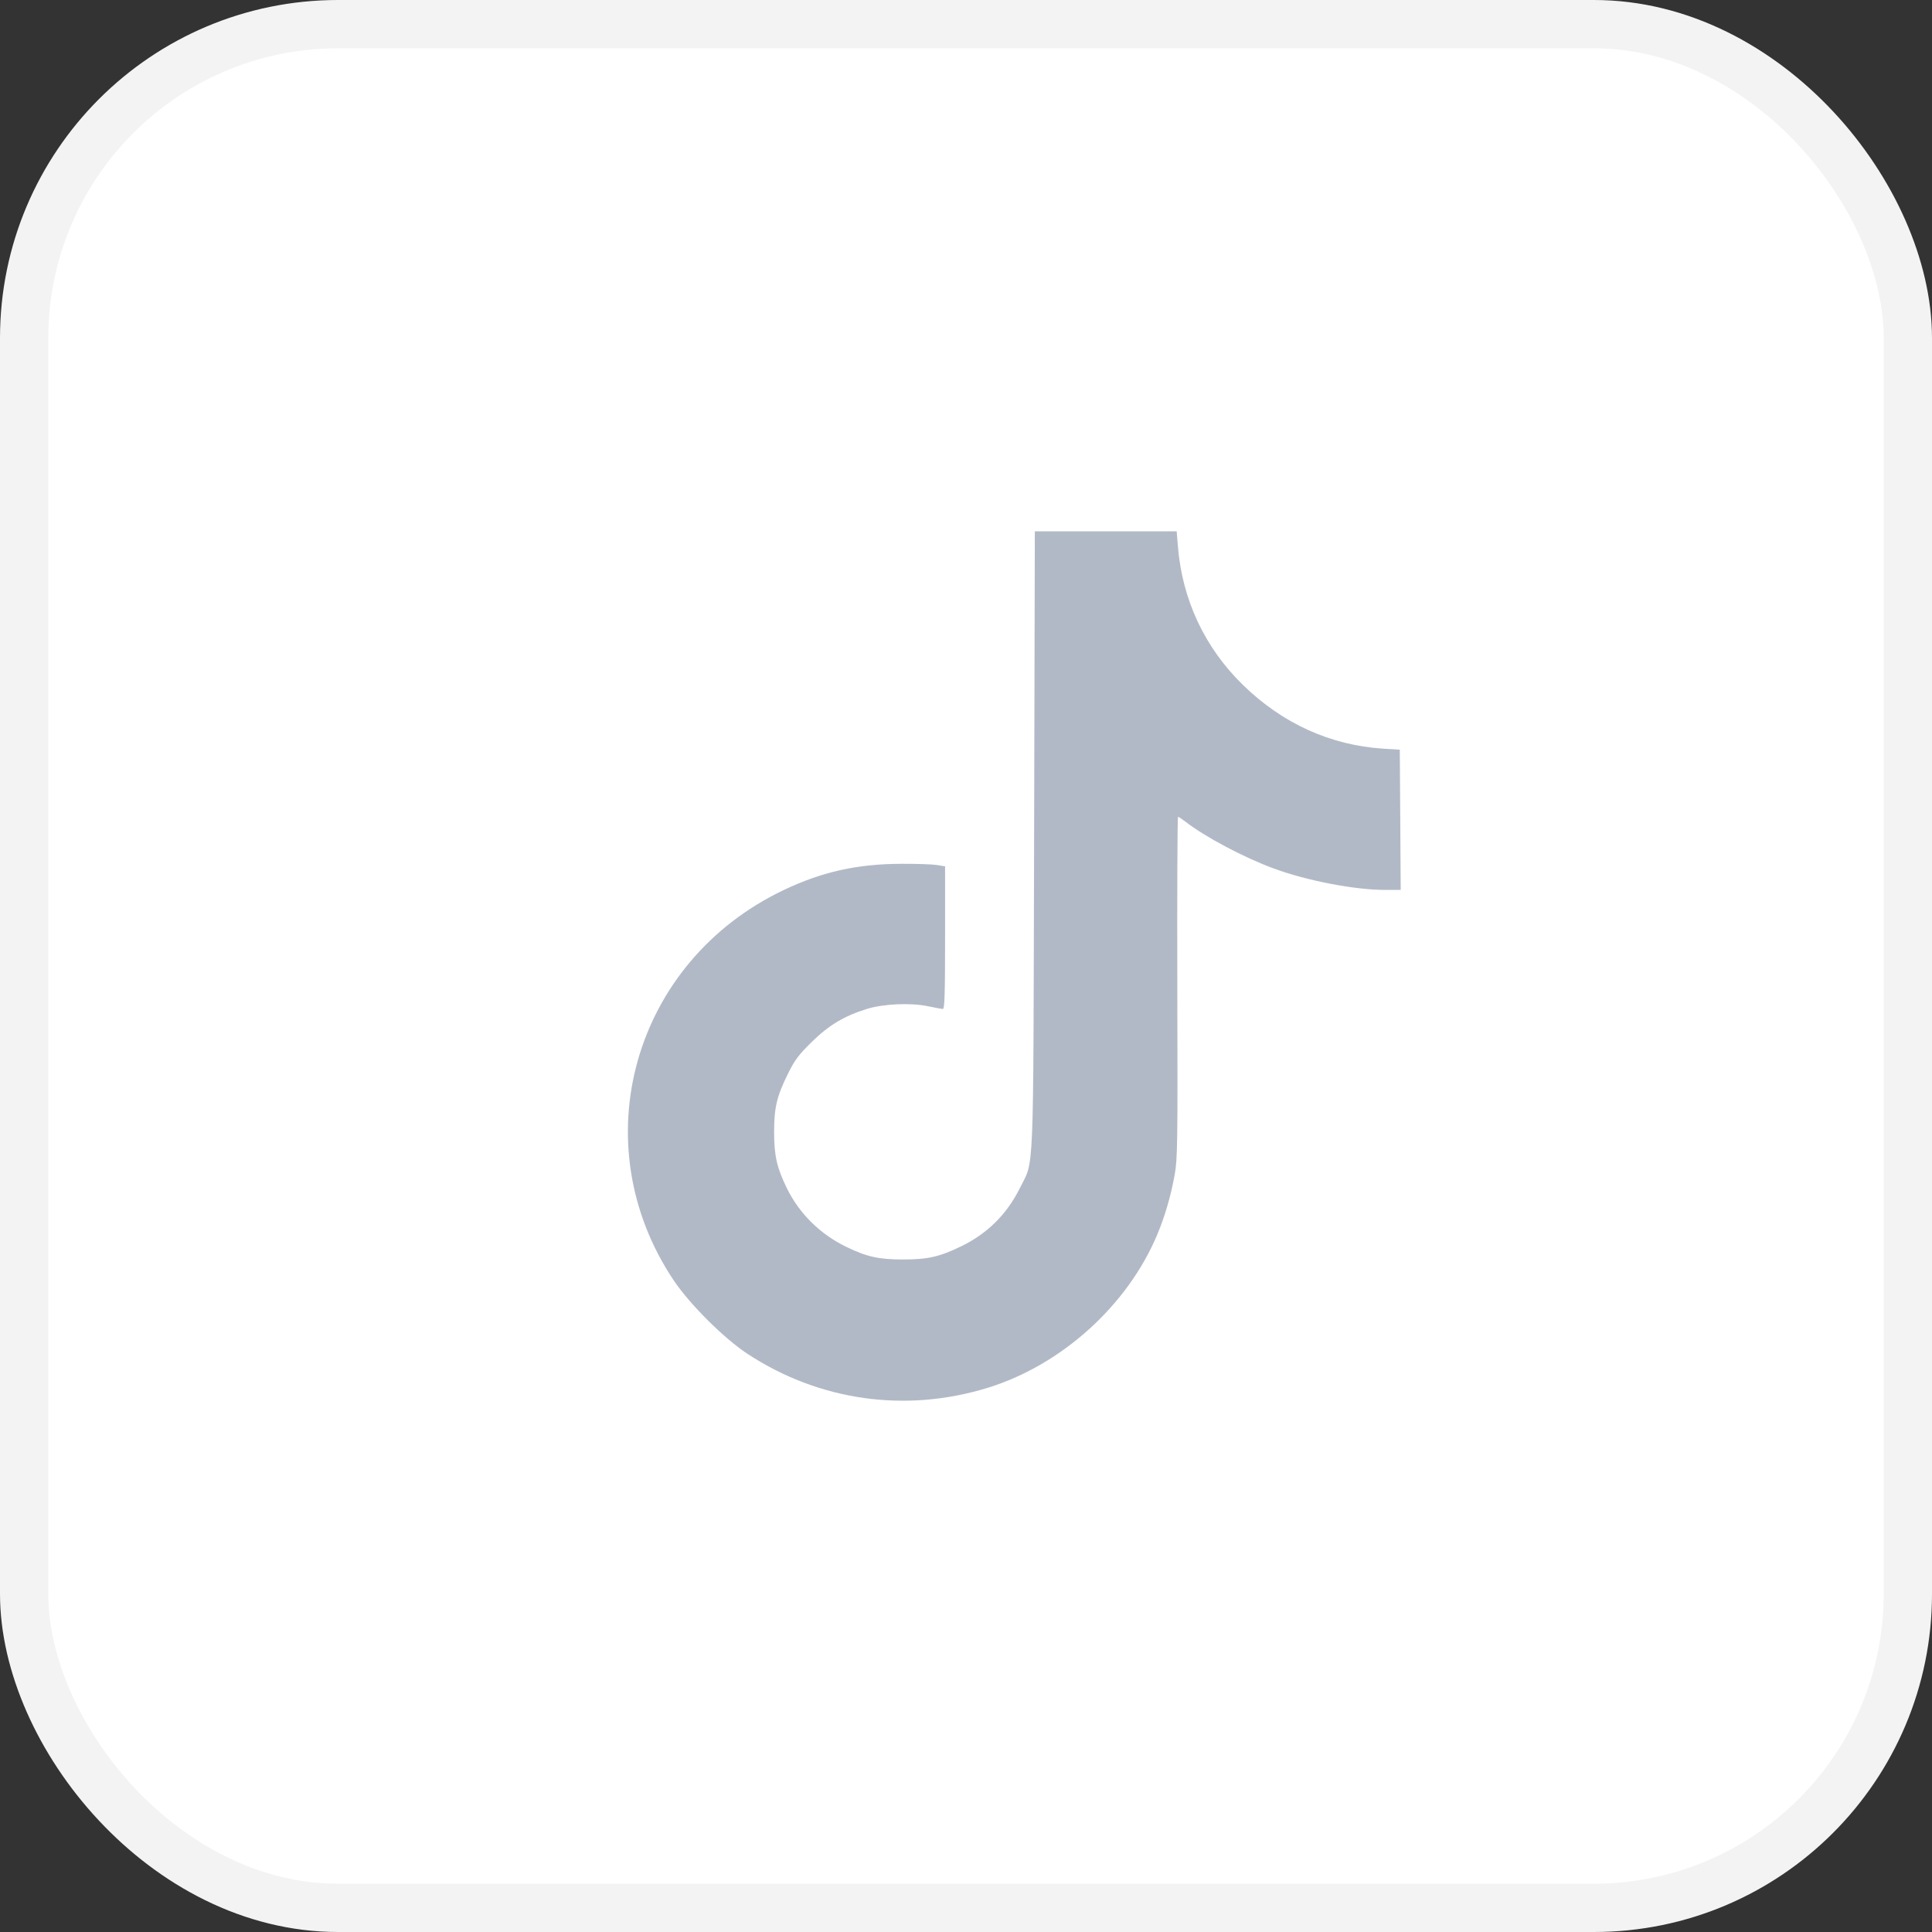
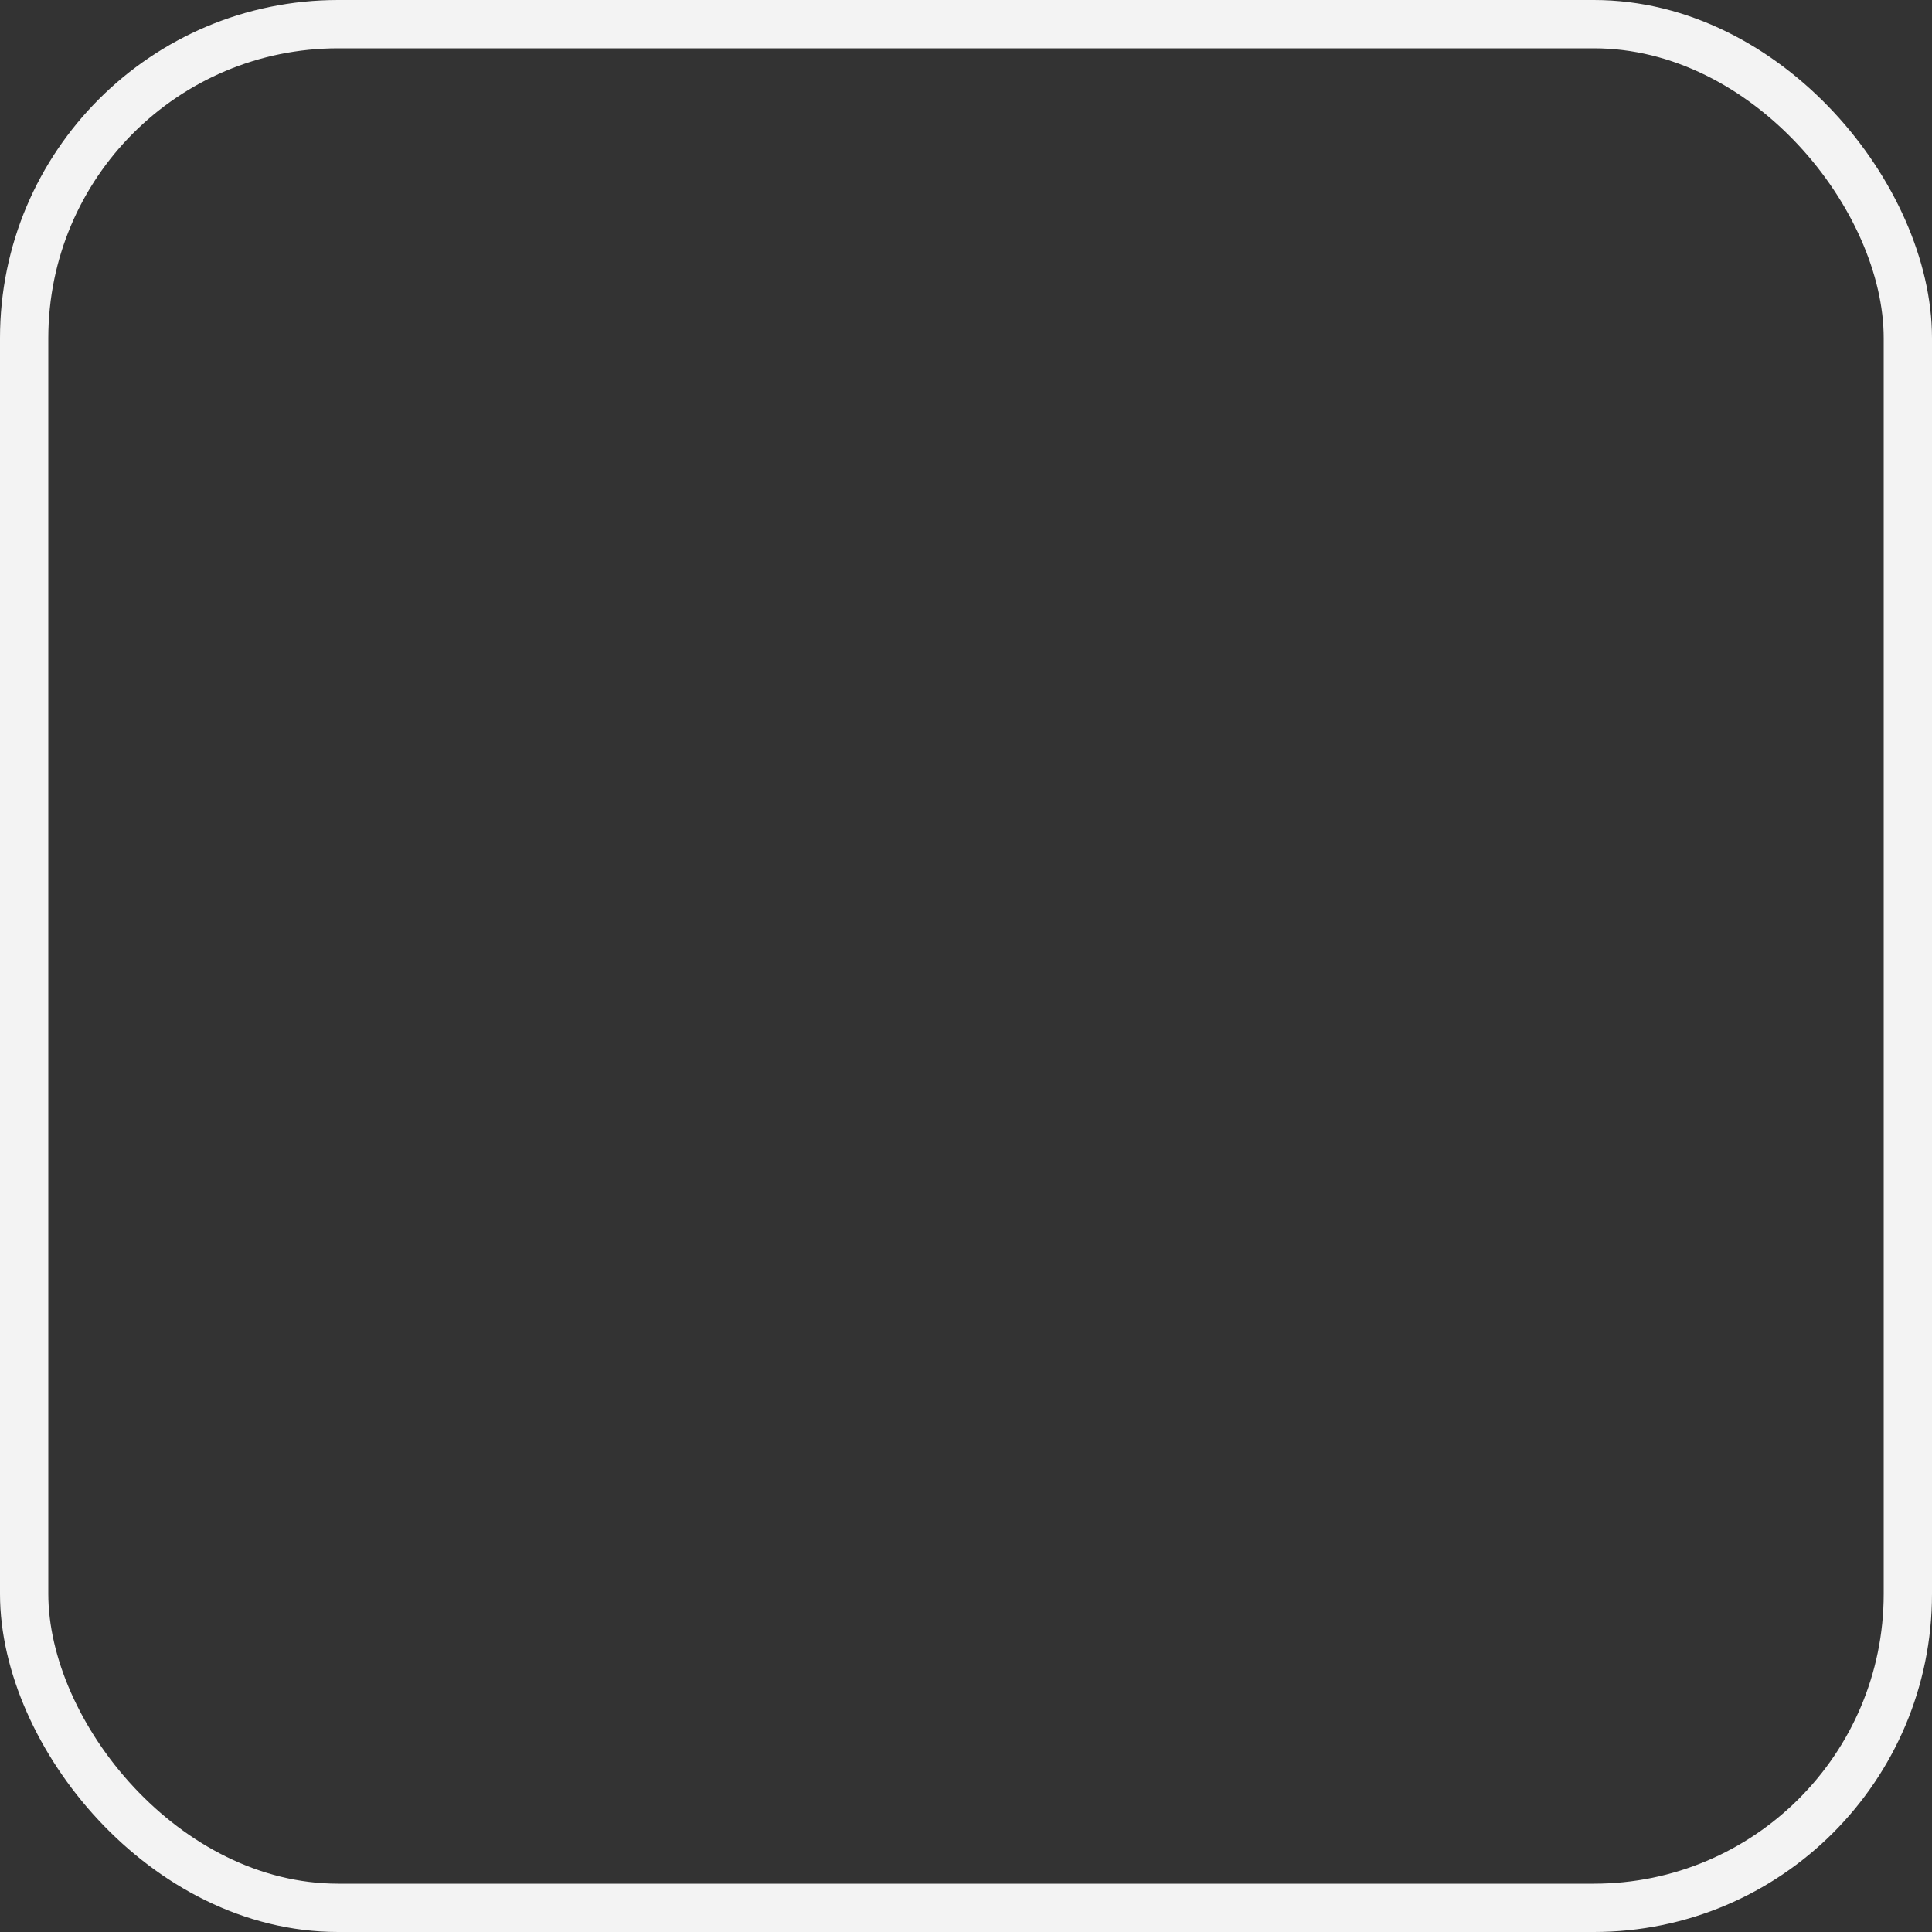
<svg xmlns="http://www.w3.org/2000/svg" width="40" height="40" viewBox="0 0 40 40" fill="none">
  <rect x="0" y="0" width="40" height="40" fill="#333333" stroke="none" />
-   <rect x="0.5" y="0.5" width="39" height="39" rx="6.5" fill="white" />
-   <path fill-rule="evenodd" clip-rule="evenodd" d="M21.41 17.378C21.391 24.564 21.415 23.993 21.113 24.602C20.846 25.139 20.444 25.538 19.905 25.801C19.452 26.021 19.207 26.077 18.695 26.076C18.195 26.076 17.943 26.02 17.52 25.814C16.981 25.553 16.549 25.126 16.292 24.602C16.084 24.176 16.028 23.931 16.027 23.44C16.027 22.931 16.083 22.696 16.316 22.226C16.456 21.944 16.532 21.843 16.805 21.574C17.158 21.227 17.479 21.034 17.947 20.889C18.29 20.783 18.855 20.758 19.211 20.833C19.358 20.864 19.498 20.889 19.522 20.889C19.557 20.889 19.567 20.57 19.567 19.413V17.937L19.398 17.909C19.305 17.894 18.972 17.882 18.659 17.884C17.743 17.888 17.023 18.049 16.23 18.425C13.104 19.911 12.045 23.672 13.951 26.513C14.281 27.004 14.992 27.712 15.473 28.028C16.96 29.005 18.753 29.258 20.456 28.731C21.983 28.258 23.348 27.023 23.961 25.558C24.12 25.178 24.241 24.761 24.321 24.32C24.379 23.996 24.384 23.694 24.375 20.44C24.37 18.5 24.377 16.912 24.39 16.912C24.404 16.912 24.473 16.958 24.545 17.013C24.947 17.326 25.755 17.755 26.374 17.982C27.065 18.236 28.049 18.425 28.68 18.425H29L28.991 16.974L28.981 15.522L28.637 15.5C27.546 15.43 26.555 14.98 25.738 14.185C24.943 13.411 24.476 12.417 24.387 11.308L24.362 11H22.894H21.425L21.41 17.378Z" fill="#B2B9C6" />
  <rect x="0.5" y="0.5" width="39" height="39" rx="6.5" stroke="#F3F3F3" />
</svg>